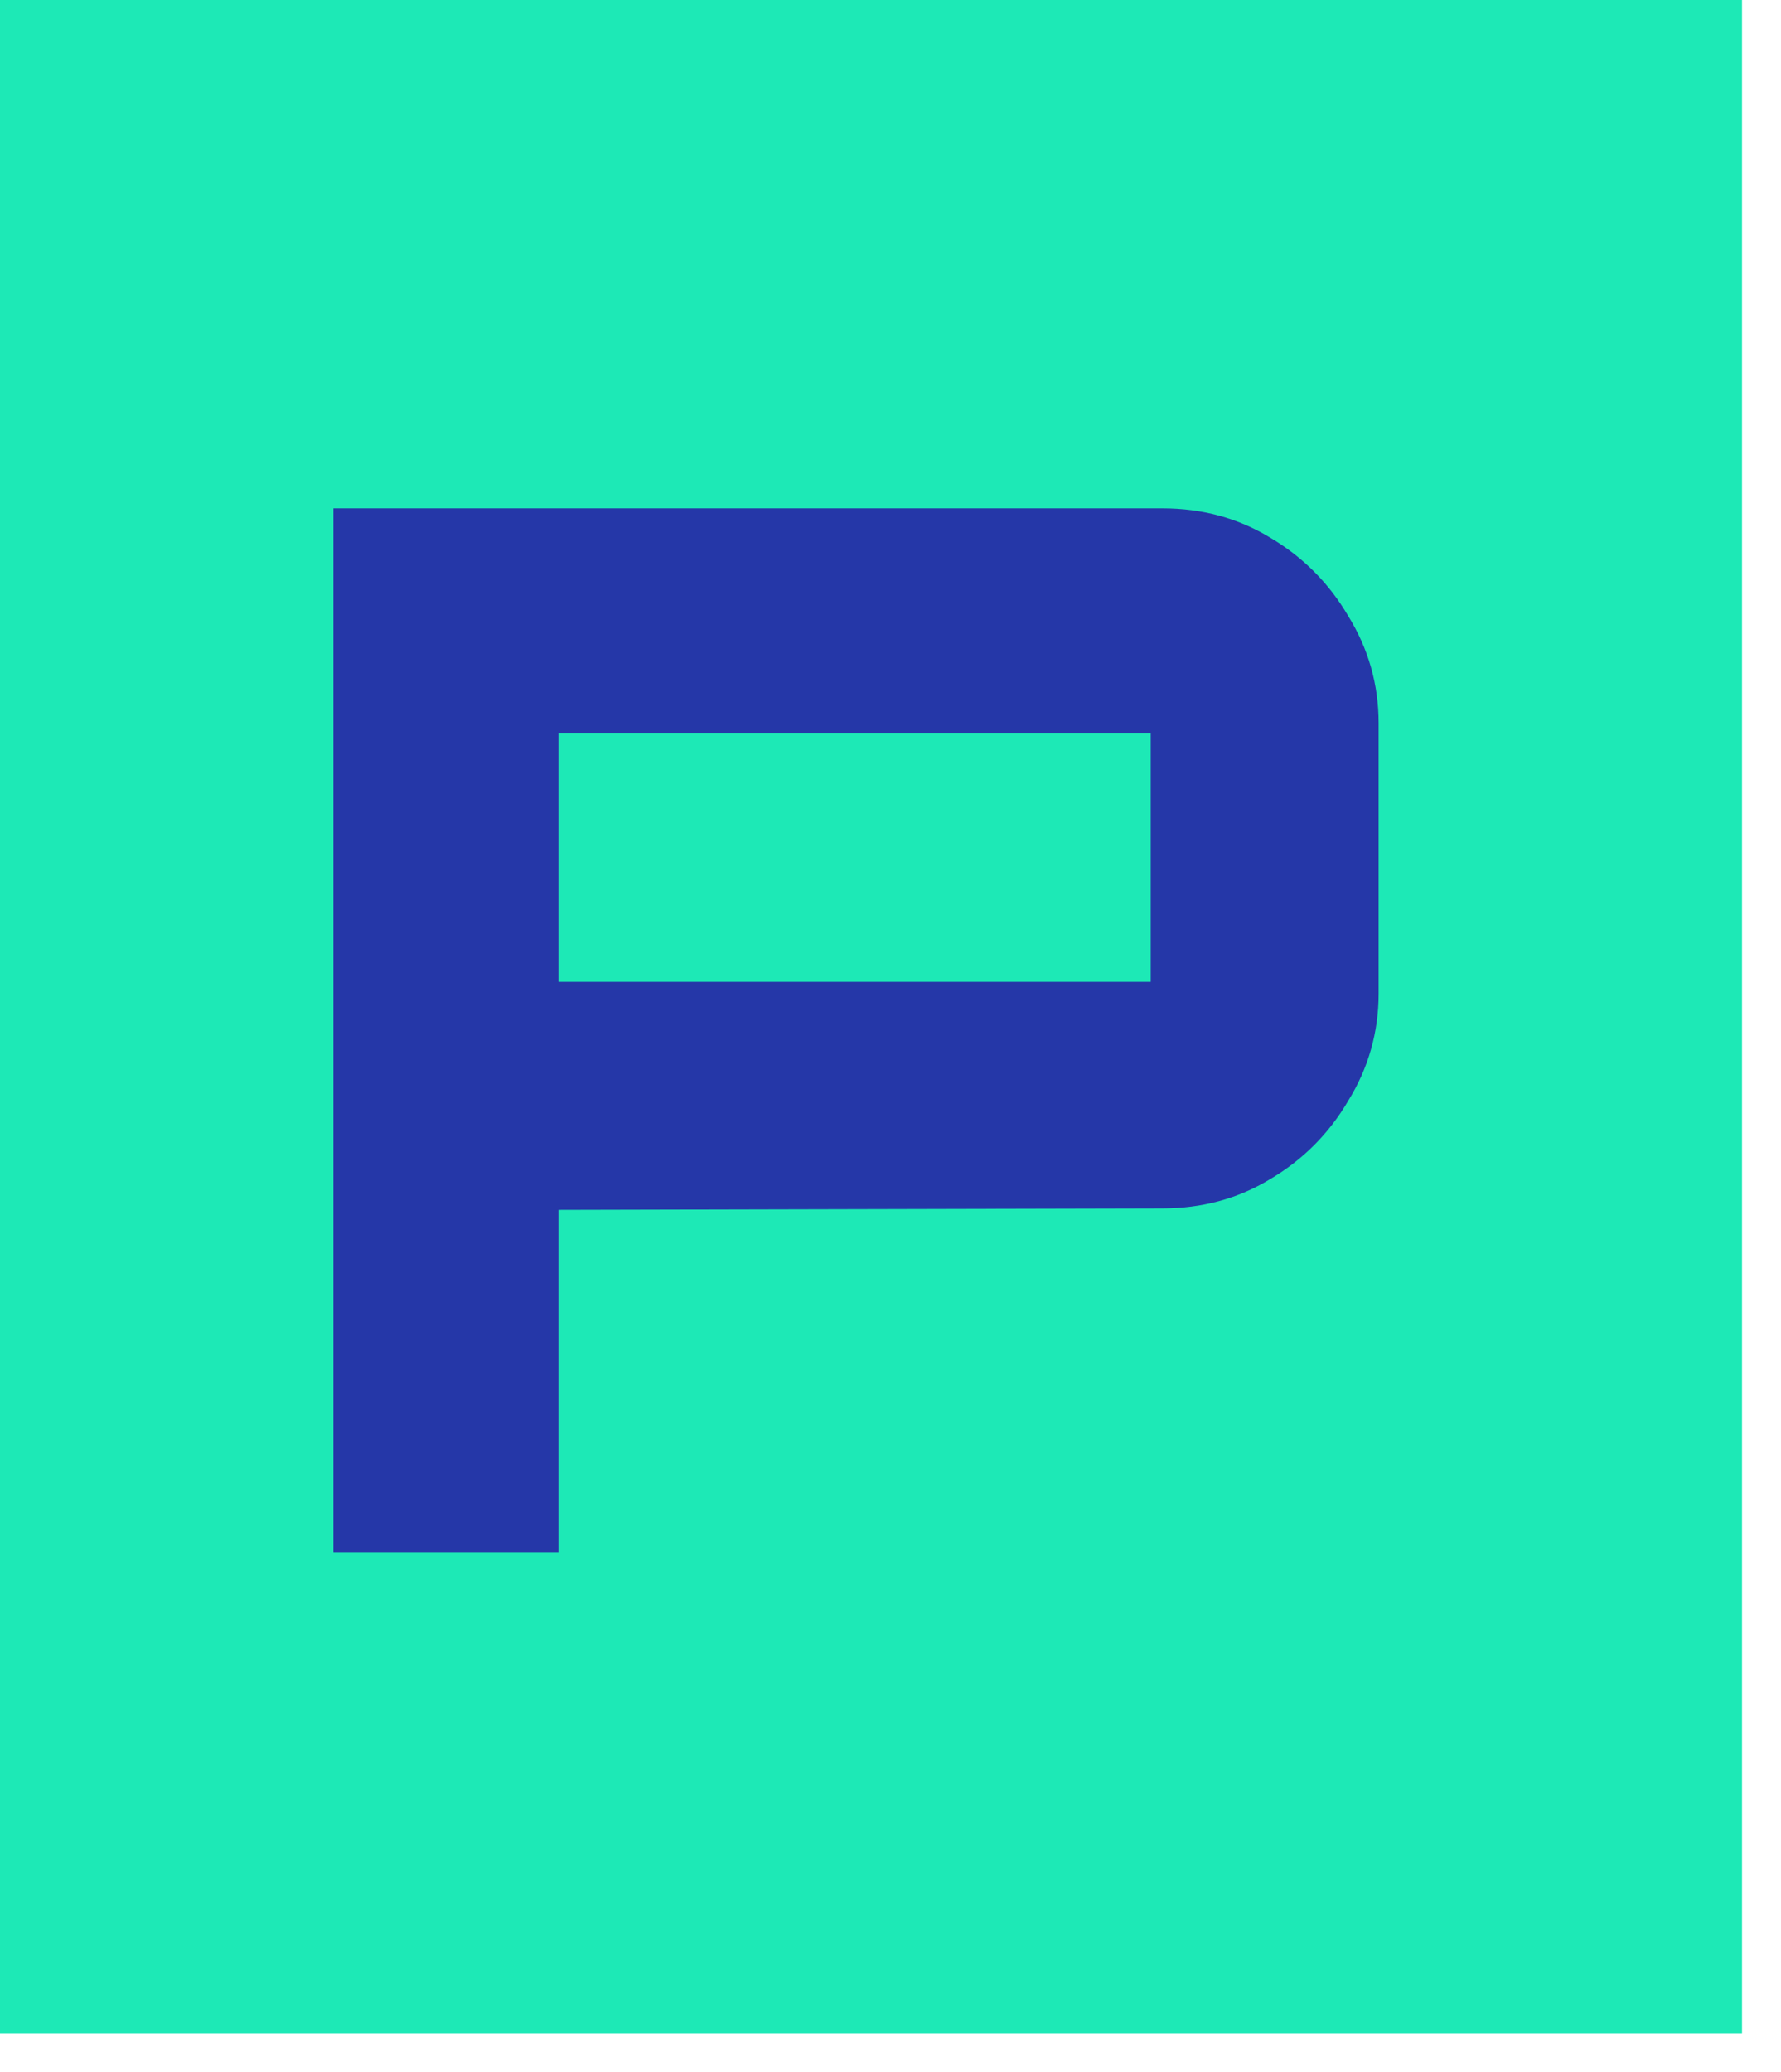
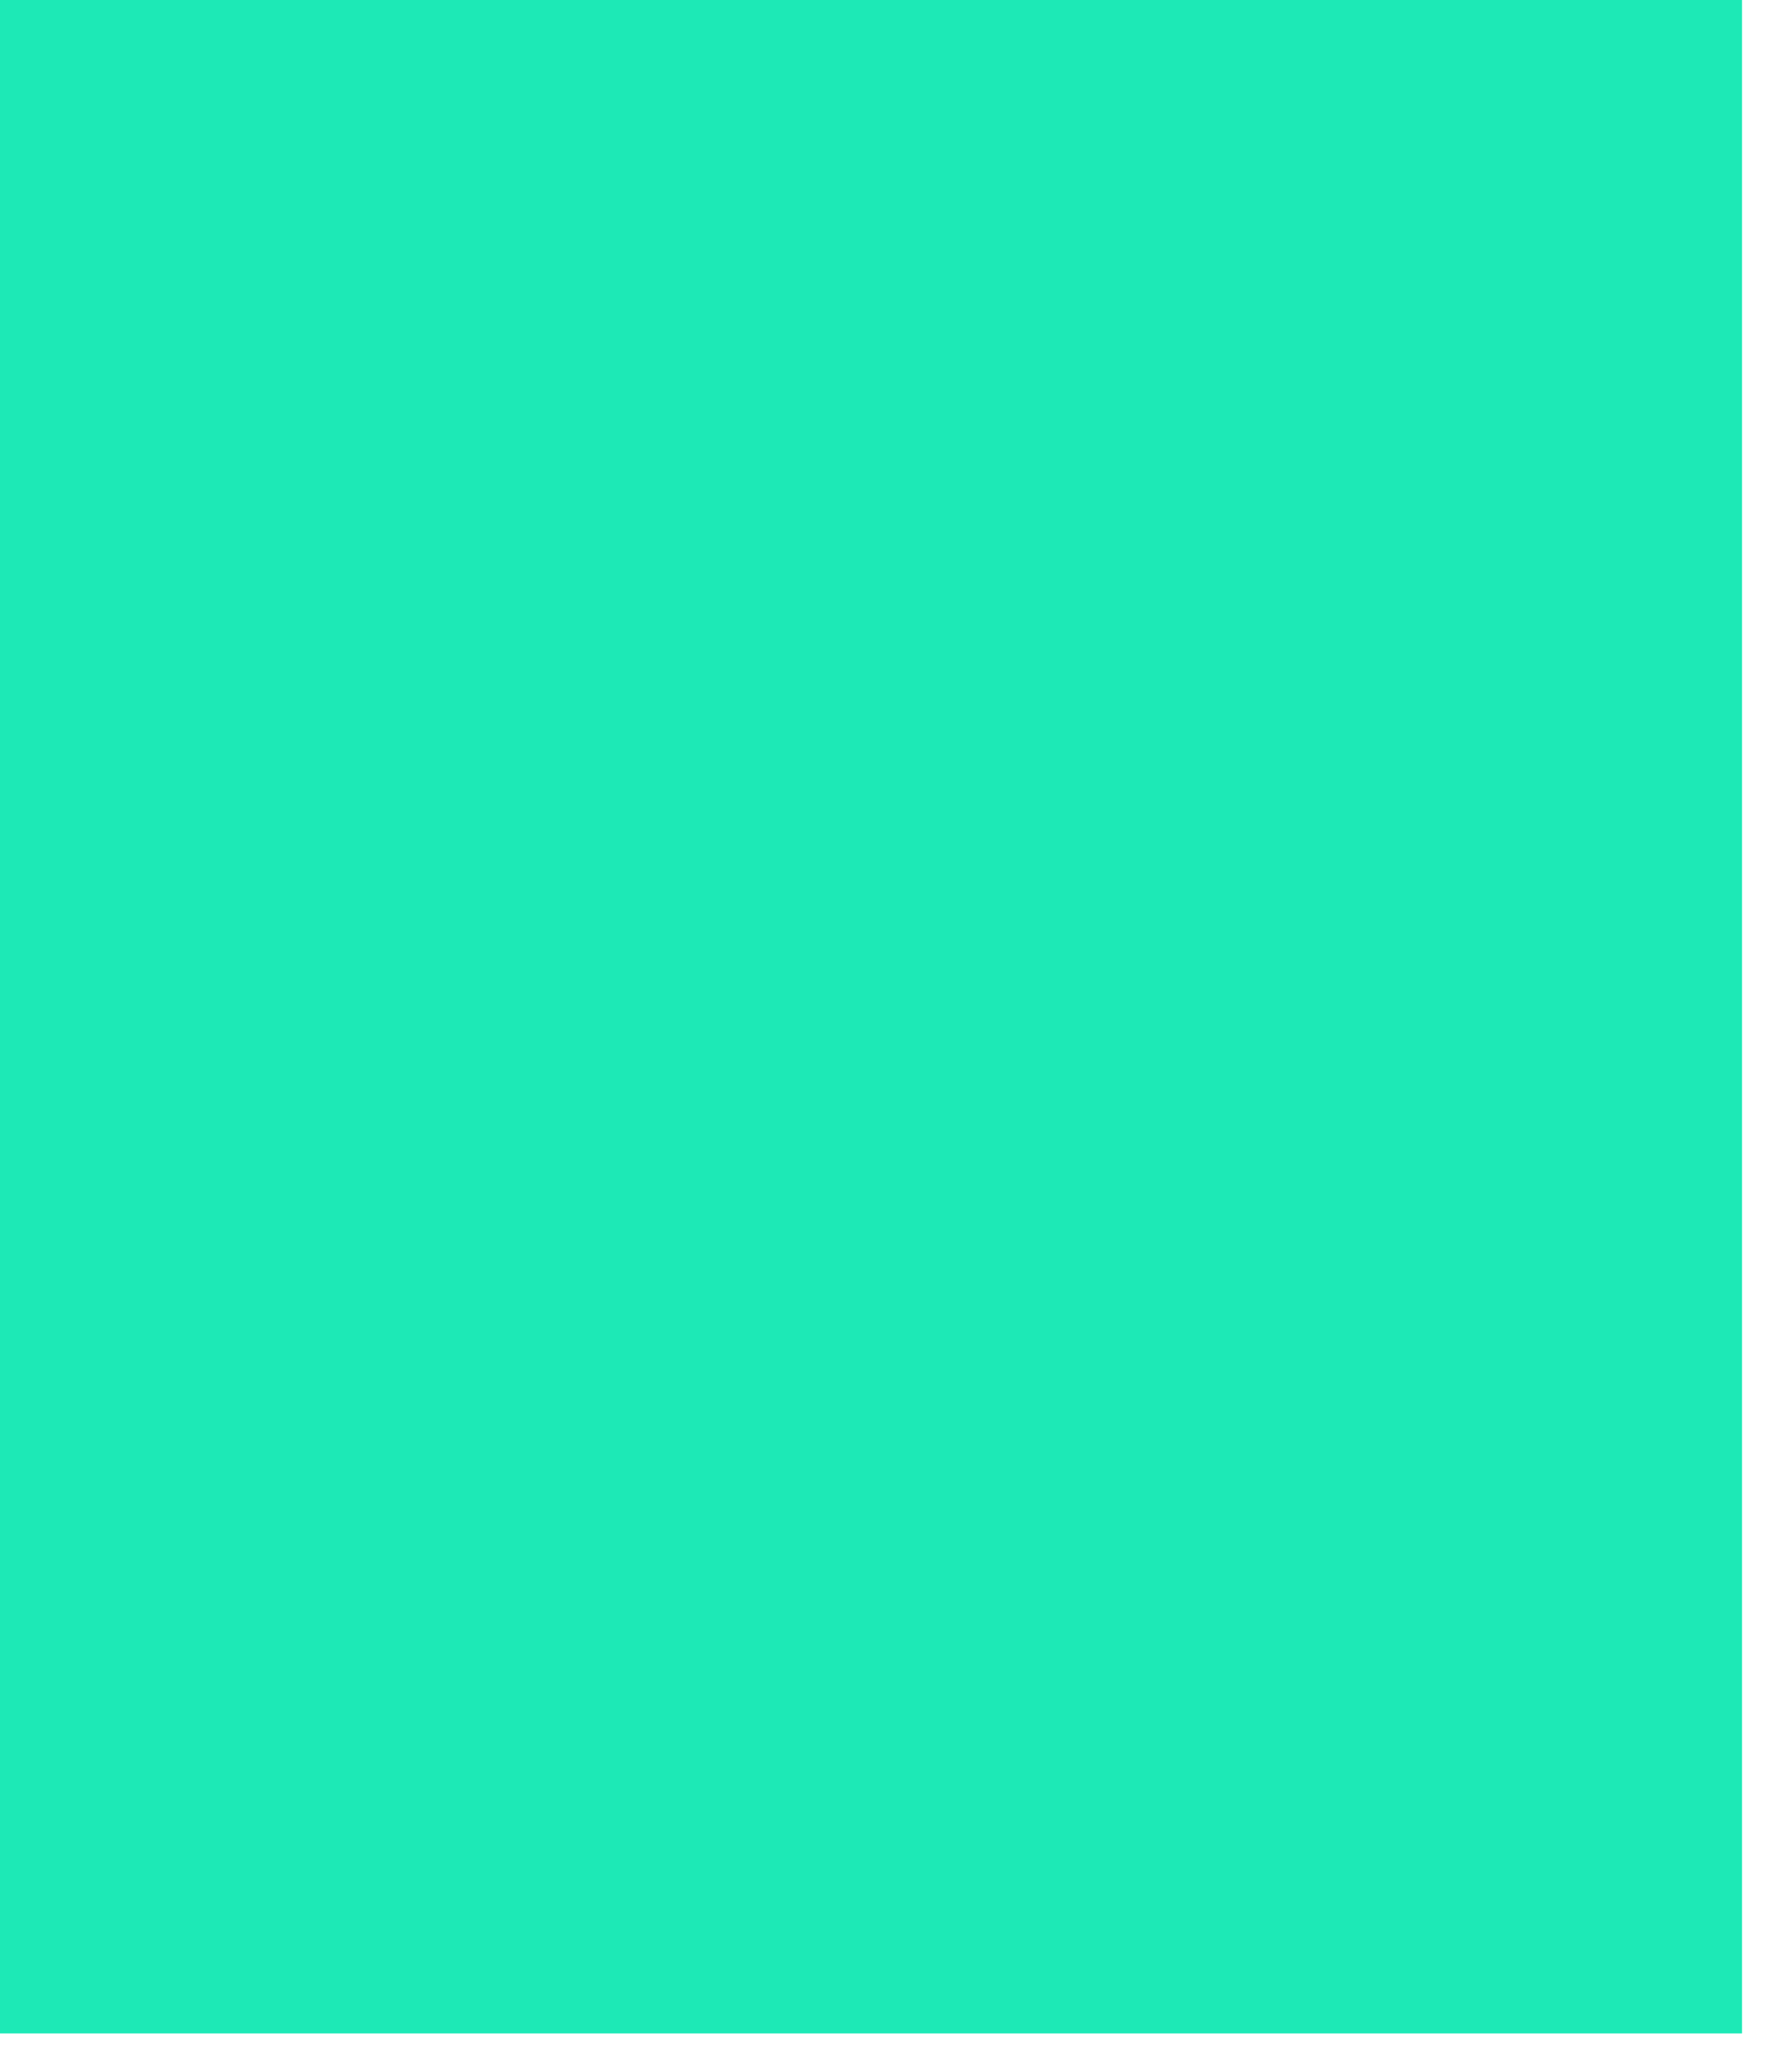
<svg xmlns="http://www.w3.org/2000/svg" width="43" height="50" viewBox="0 0 43 50" fill="none">
  <rect width="42.059" height="49.069" fill="#1DE9B6" />
-   <path d="M8.05 37.468V12.267H28.063C29.021 12.267 29.886 12.501 30.657 12.968C31.451 13.436 32.082 14.066 32.549 14.861C33.04 15.655 33.285 16.52 33.285 17.455V23.974C33.285 24.909 33.04 25.773 32.549 26.567C32.082 27.362 31.451 27.993 30.657 28.46C29.886 28.927 29.021 29.161 28.063 29.161L13.482 29.196V37.468H8.05ZM13.482 23.693H27.783V17.7H13.482V23.693Z" fill="#2537A8" />
</svg>